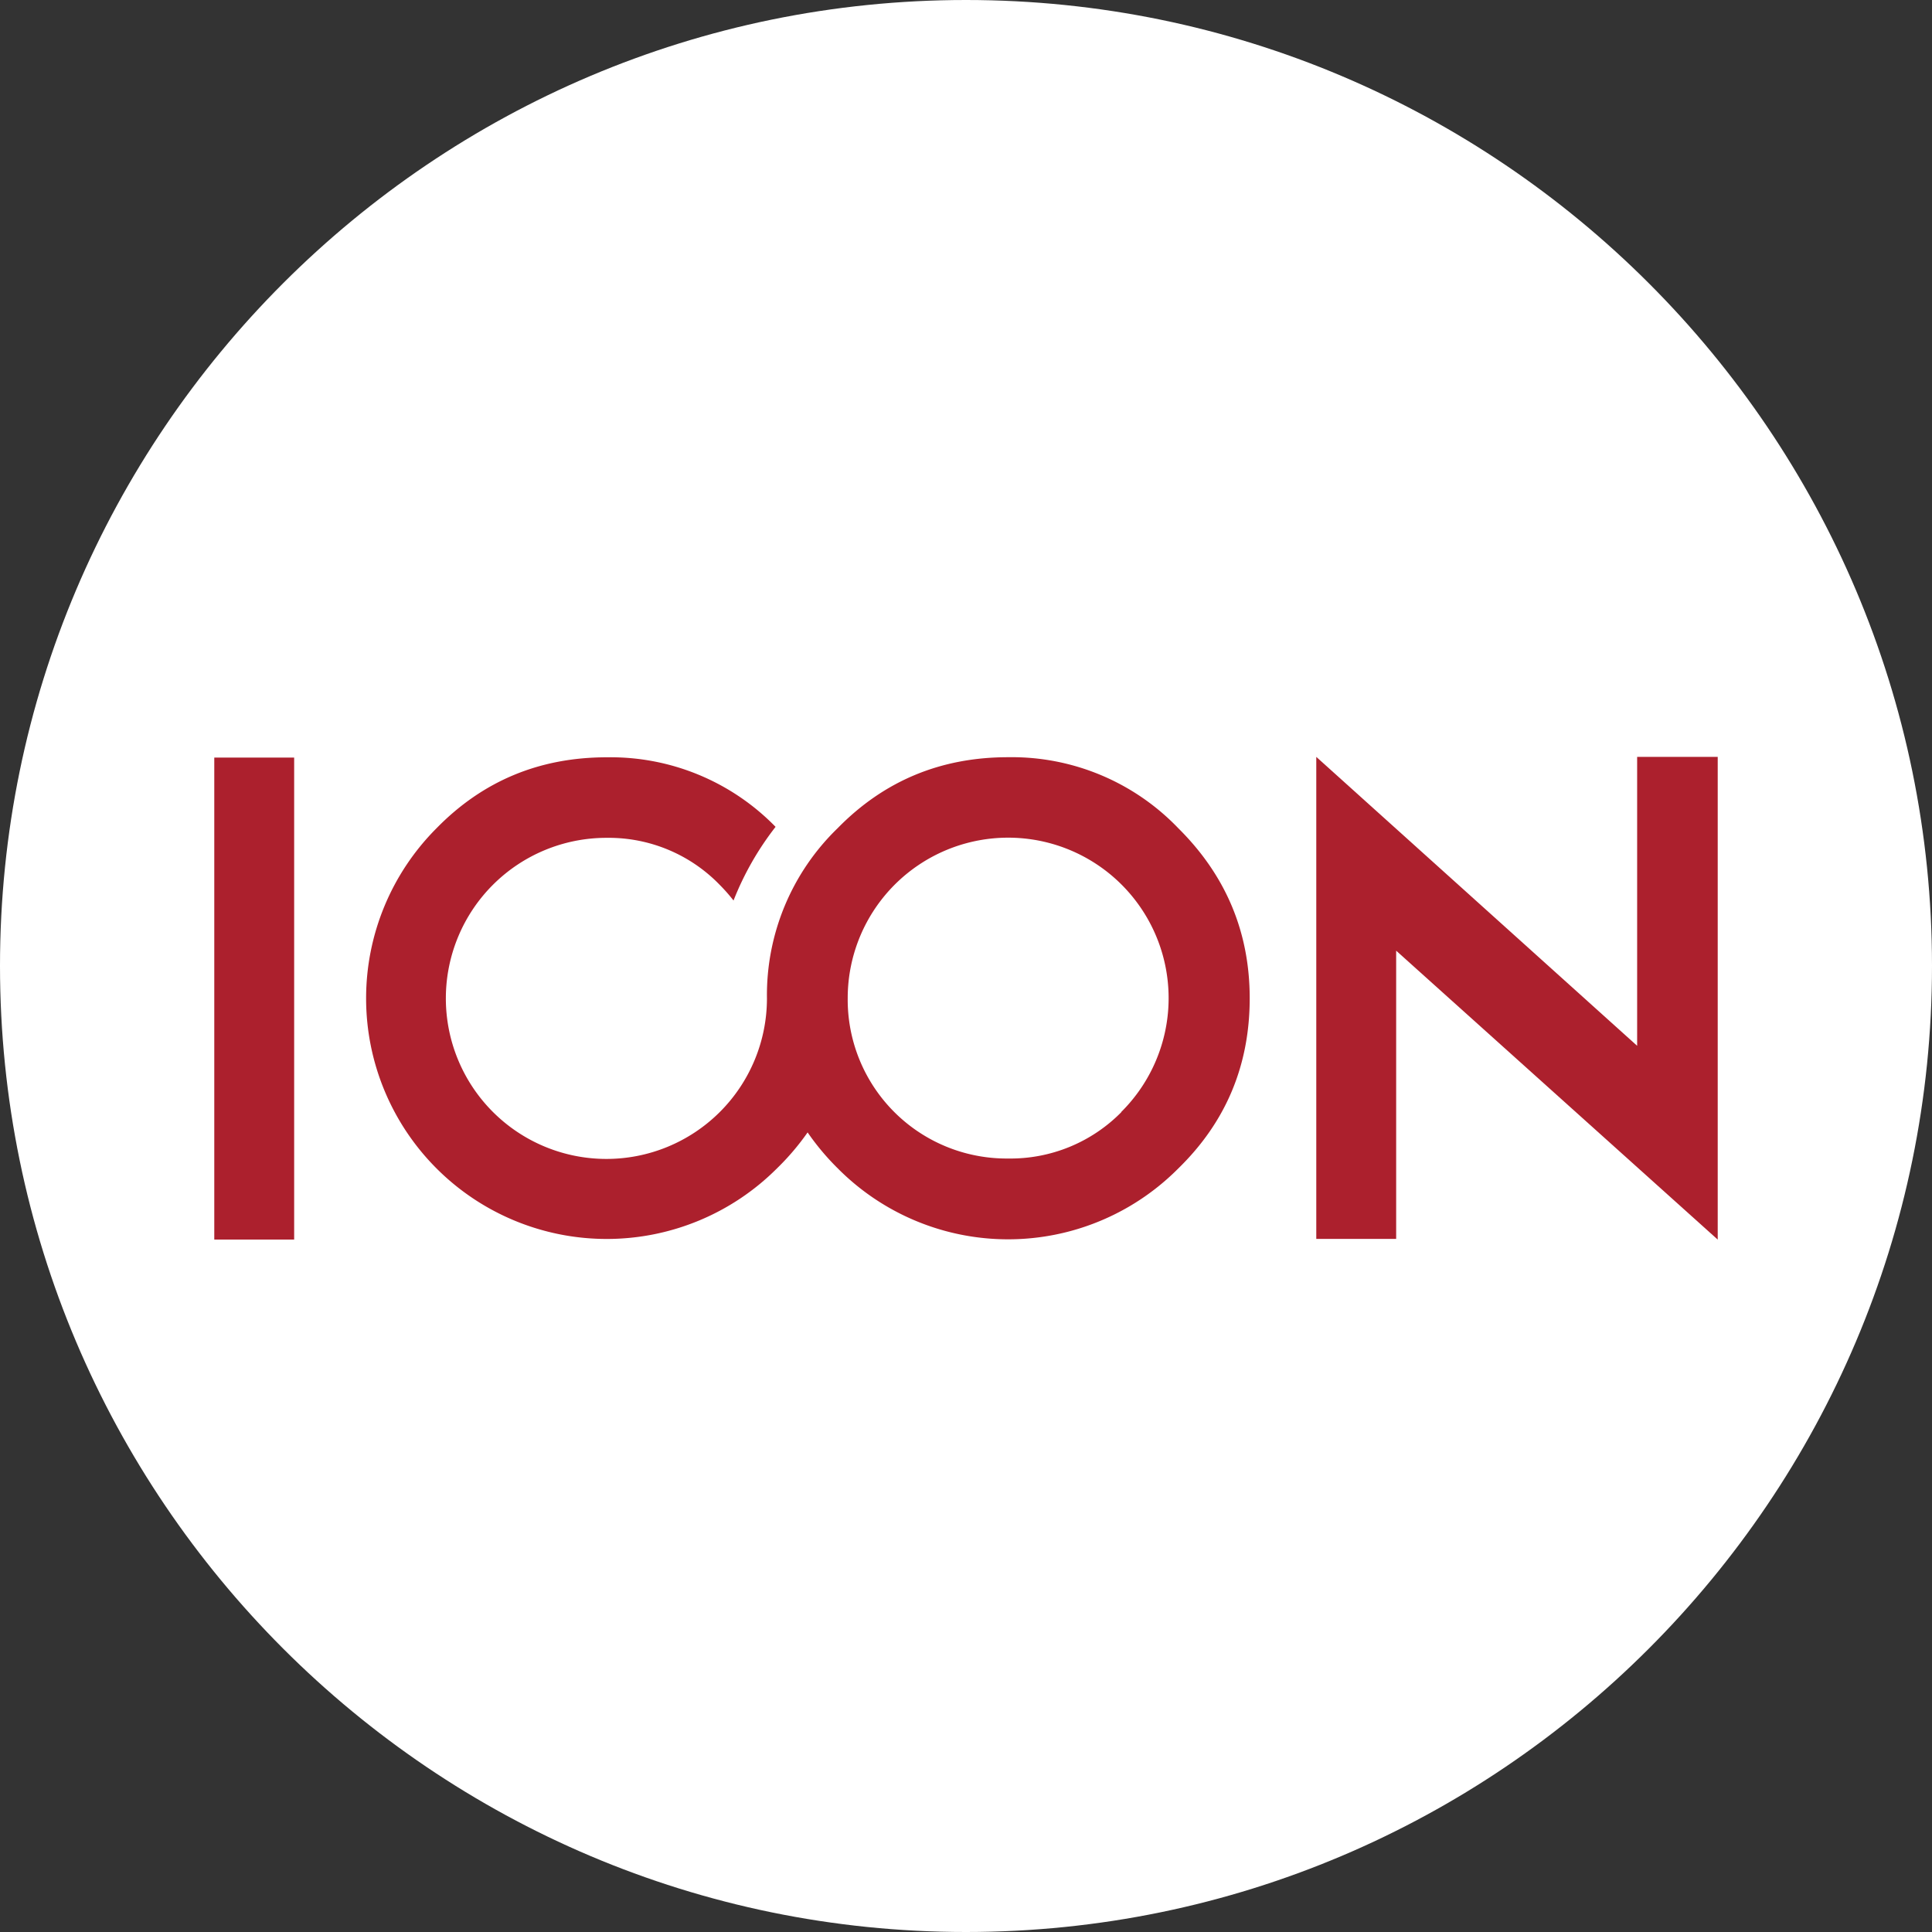
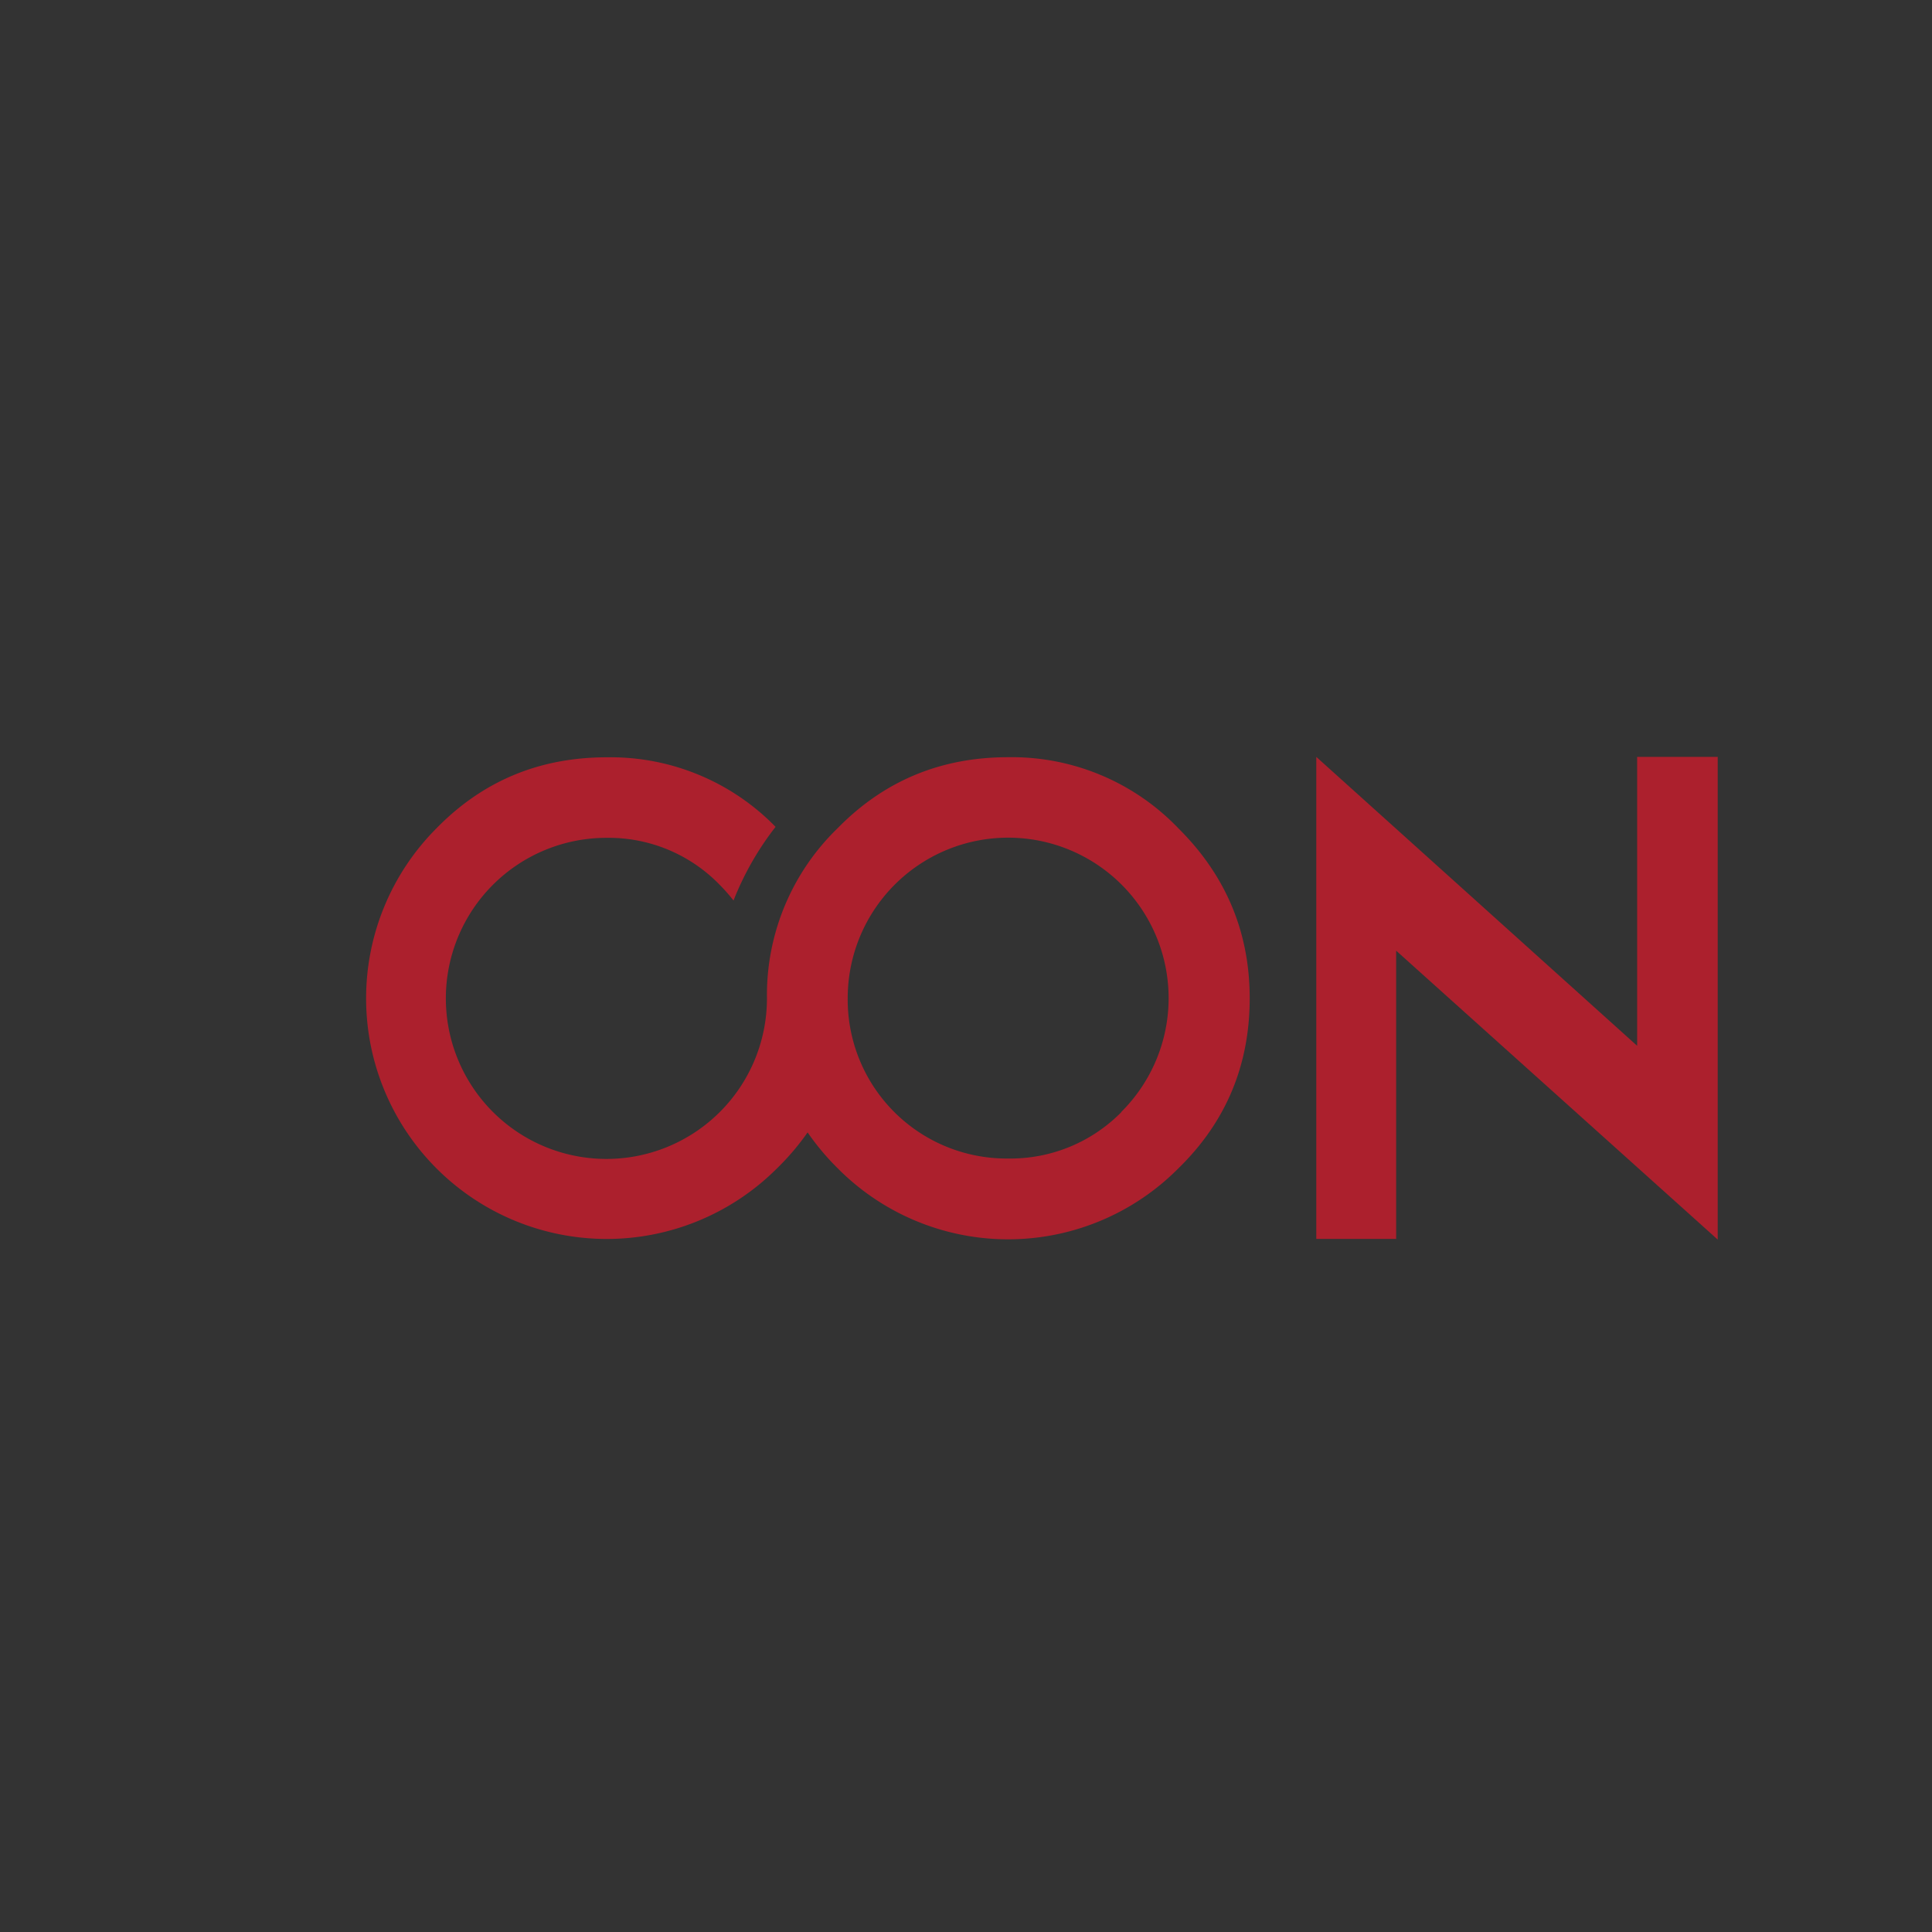
<svg xmlns="http://www.w3.org/2000/svg" id="Layer_1" data-name="Layer 1" viewBox="0 0 416.73 416.73">
  <rect x="0" y="0" width="416.73" height="416.73" fill="#333333" stroke="none" />
  <defs>
    <style>.cls-1{fill:#fff;}.cls-2{fill:#ac202d;}</style>
  </defs>
-   <path class="cls-1" d="M383.49,709.67c-114.9,0-208.36-93.49-208.36-208.4s93.46-208.33,208.36-208.33,208.37,93.43,208.37,208.33S498.4,709.67,383.49,709.67Z" transform="translate(-175.13 -292.94)" />
-   <rect class="cls-2" x="46.22" y="163.41" width="17.23" height="103.96" />
  <polygon class="cls-2" points="353.13 163.26 353.13 225.58 283.92 163.26 283.92 267.23 301.15 267.23 301.15 205.06 370.51 267.38 370.51 267.23 370.51 267.07 370.51 163.26 353.13 163.26" />
  <path class="cls-2" d="M392.55,456.27q-21.74,0-36.72,15.29a50.07,50.07,0,0,0-15.27,36.7v.16A34.63,34.63,0,1,1,306,473.66a33.32,33.32,0,0,1,24.41,10.18,37.79,37.79,0,0,1,2.94,3.34,63.82,63.82,0,0,1,9.07-15.89,49.68,49.68,0,0,0-36.42-15q-21.74,0-36.7,15.29a51.9,51.9,0,1,0,73.4,73.4,53.94,53.94,0,0,0,6.63-7.78,54.32,54.32,0,0,0,6.53,7.78,51.74,51.74,0,0,0,73.42,0q15.4-15,15.41-36.7,0-21.42-15.41-36.7A49.74,49.74,0,0,0,392.55,456.27ZM417,532.83a33.57,33.57,0,0,1-24.41,10,34.27,34.27,0,0,1-34.61-34.61,34.61,34.61,0,1,1,59,24.57Z" transform="translate(-175.13 -292.94)" />
</svg>